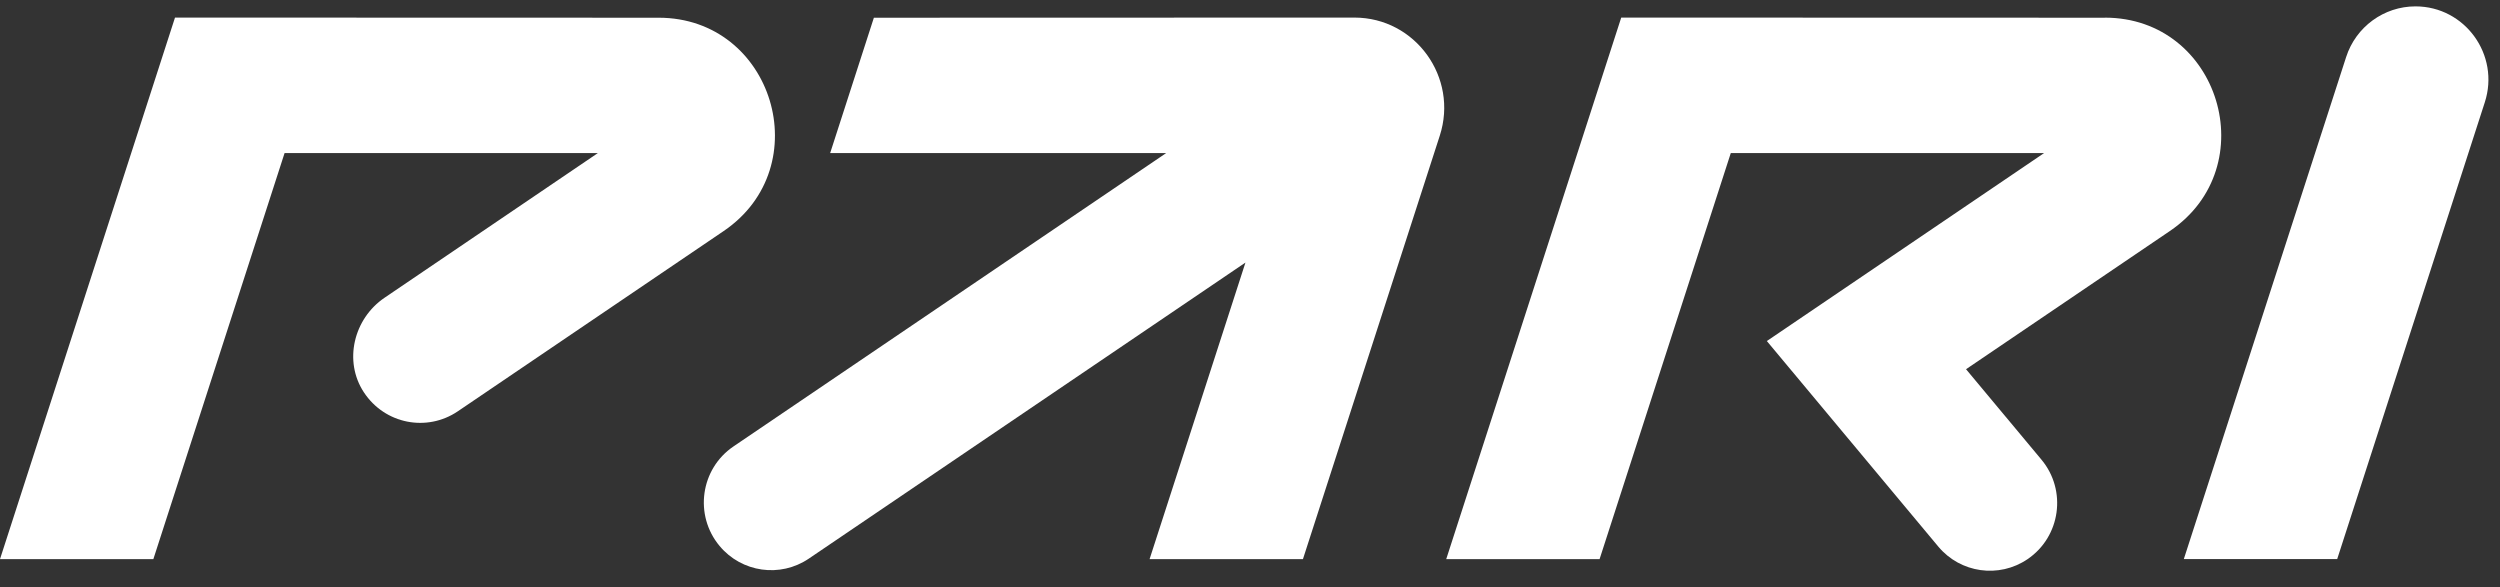
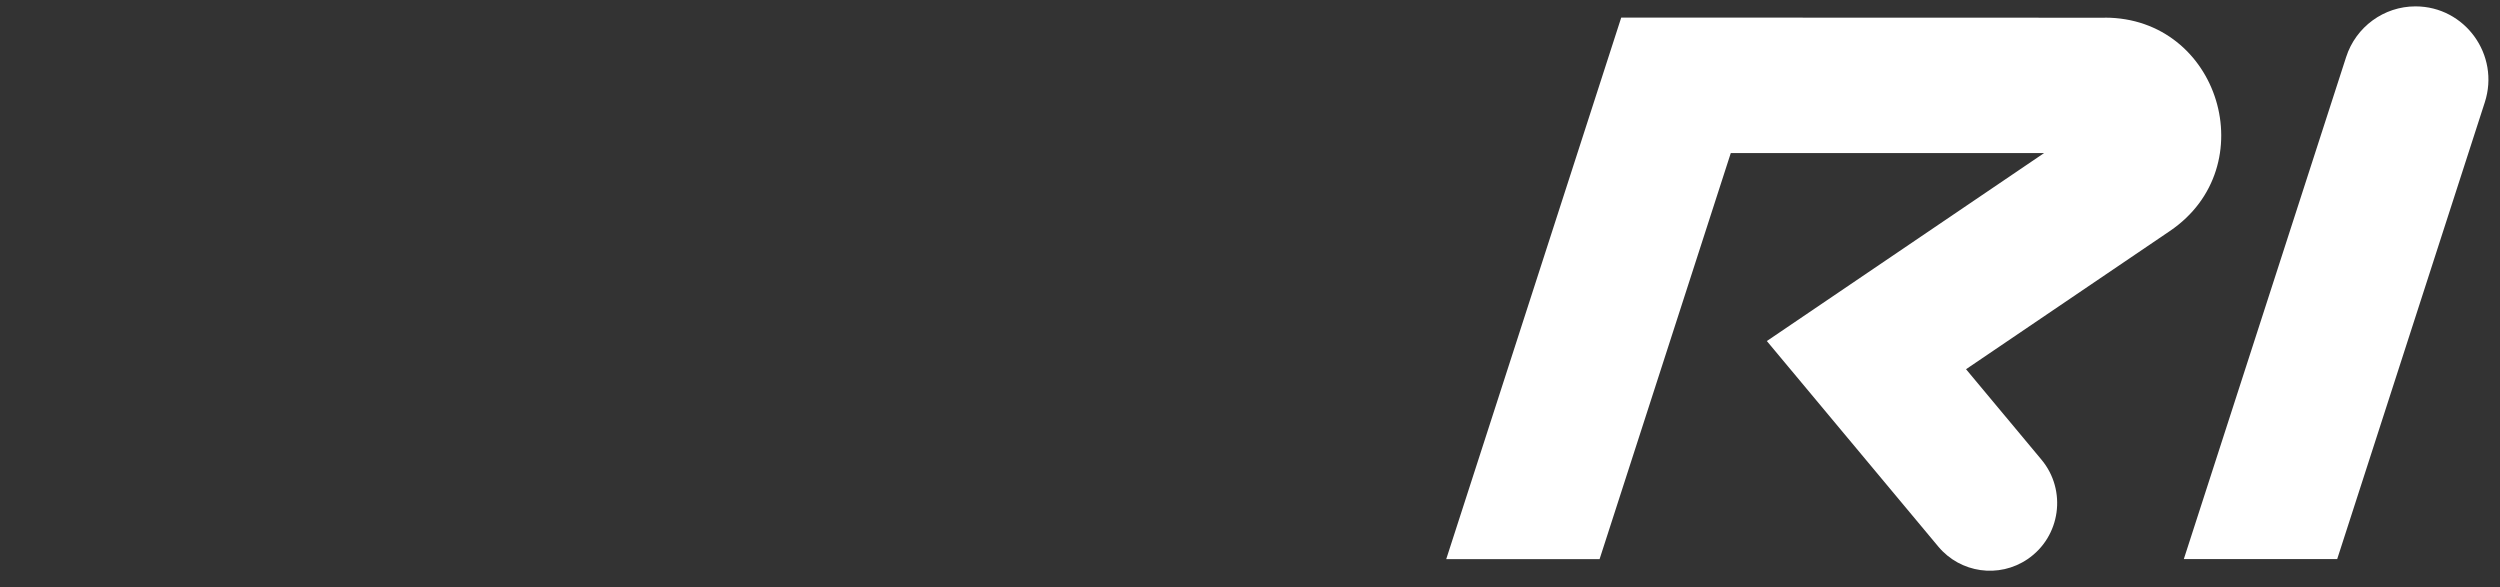
<svg xmlns="http://www.w3.org/2000/svg" width="149" height="35" viewBox="0 0 149 35" fill="none">
  <rect x="0" y="0" width="149" height="35" fill="#333333" stroke="none" />
  <path d="M143.962 0.38C142.08 0.38 140.409 1.601 139.83 3.399L130.156 33.32H139.297L148.094 6.099C149.008 3.276 146.914 0.38 143.962 0.38Z" fill="white" />
-   <path d="M80.722 1.048L52.083 1.056L49.478 9.122H69.505L43.717 26.606C41.742 27.945 41.357 30.709 42.888 32.541C44.208 34.123 46.504 34.446 48.205 33.294L74.229 15.649L68.515 33.324H77.655L85.81 8.089C86.935 4.615 84.355 1.048 80.722 1.048Z" fill="white" />
-   <path d="M10.43 1.048L0 33.324H9.14L16.961 9.122H35.634L22.92 17.745C21.08 18.991 20.463 21.521 21.685 23.379C22.937 25.284 25.453 25.756 27.285 24.514L43.125 13.774C48.784 9.939 46.081 1.056 39.255 1.056L10.43 1.048Z" fill="white" />
  <path d="M125.449 1.056L96.625 1.048L86.195 33.324H95.335L103.155 9.122H121.829L105.304 20.326L115.522 32.576C116.842 34.157 119.139 34.48 120.839 33.328C122.814 31.989 123.199 29.225 121.668 27.392L117.176 22.005L129.323 13.77C134.983 9.934 132.28 1.052 125.453 1.052L125.449 1.056Z" fill="white" />
</svg>